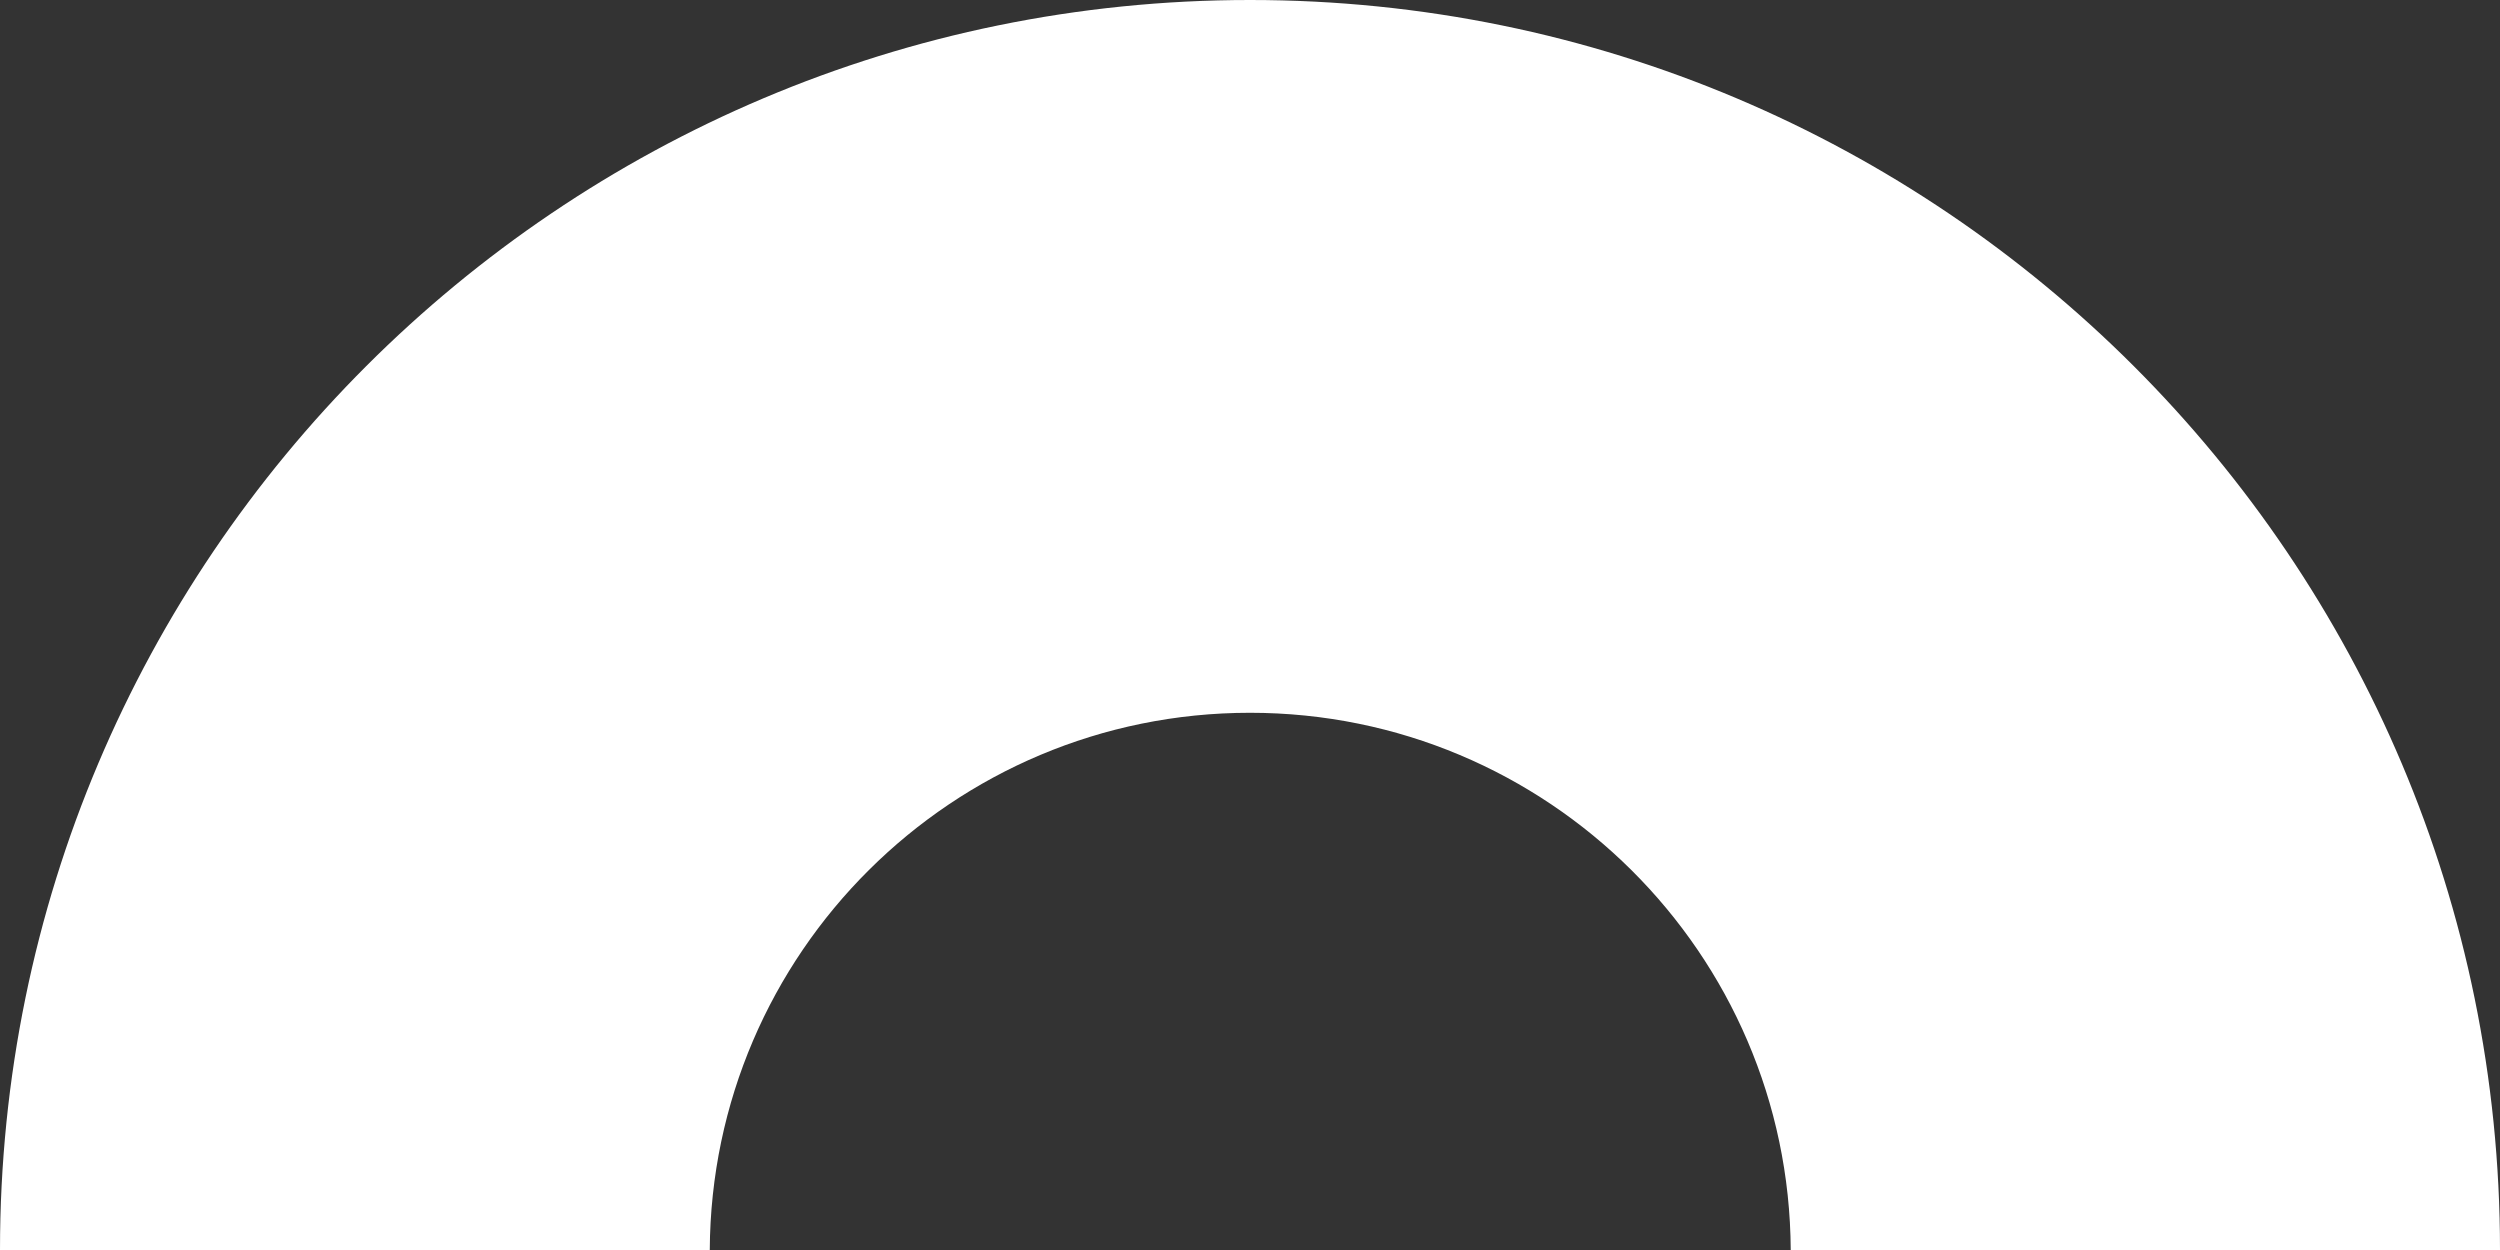
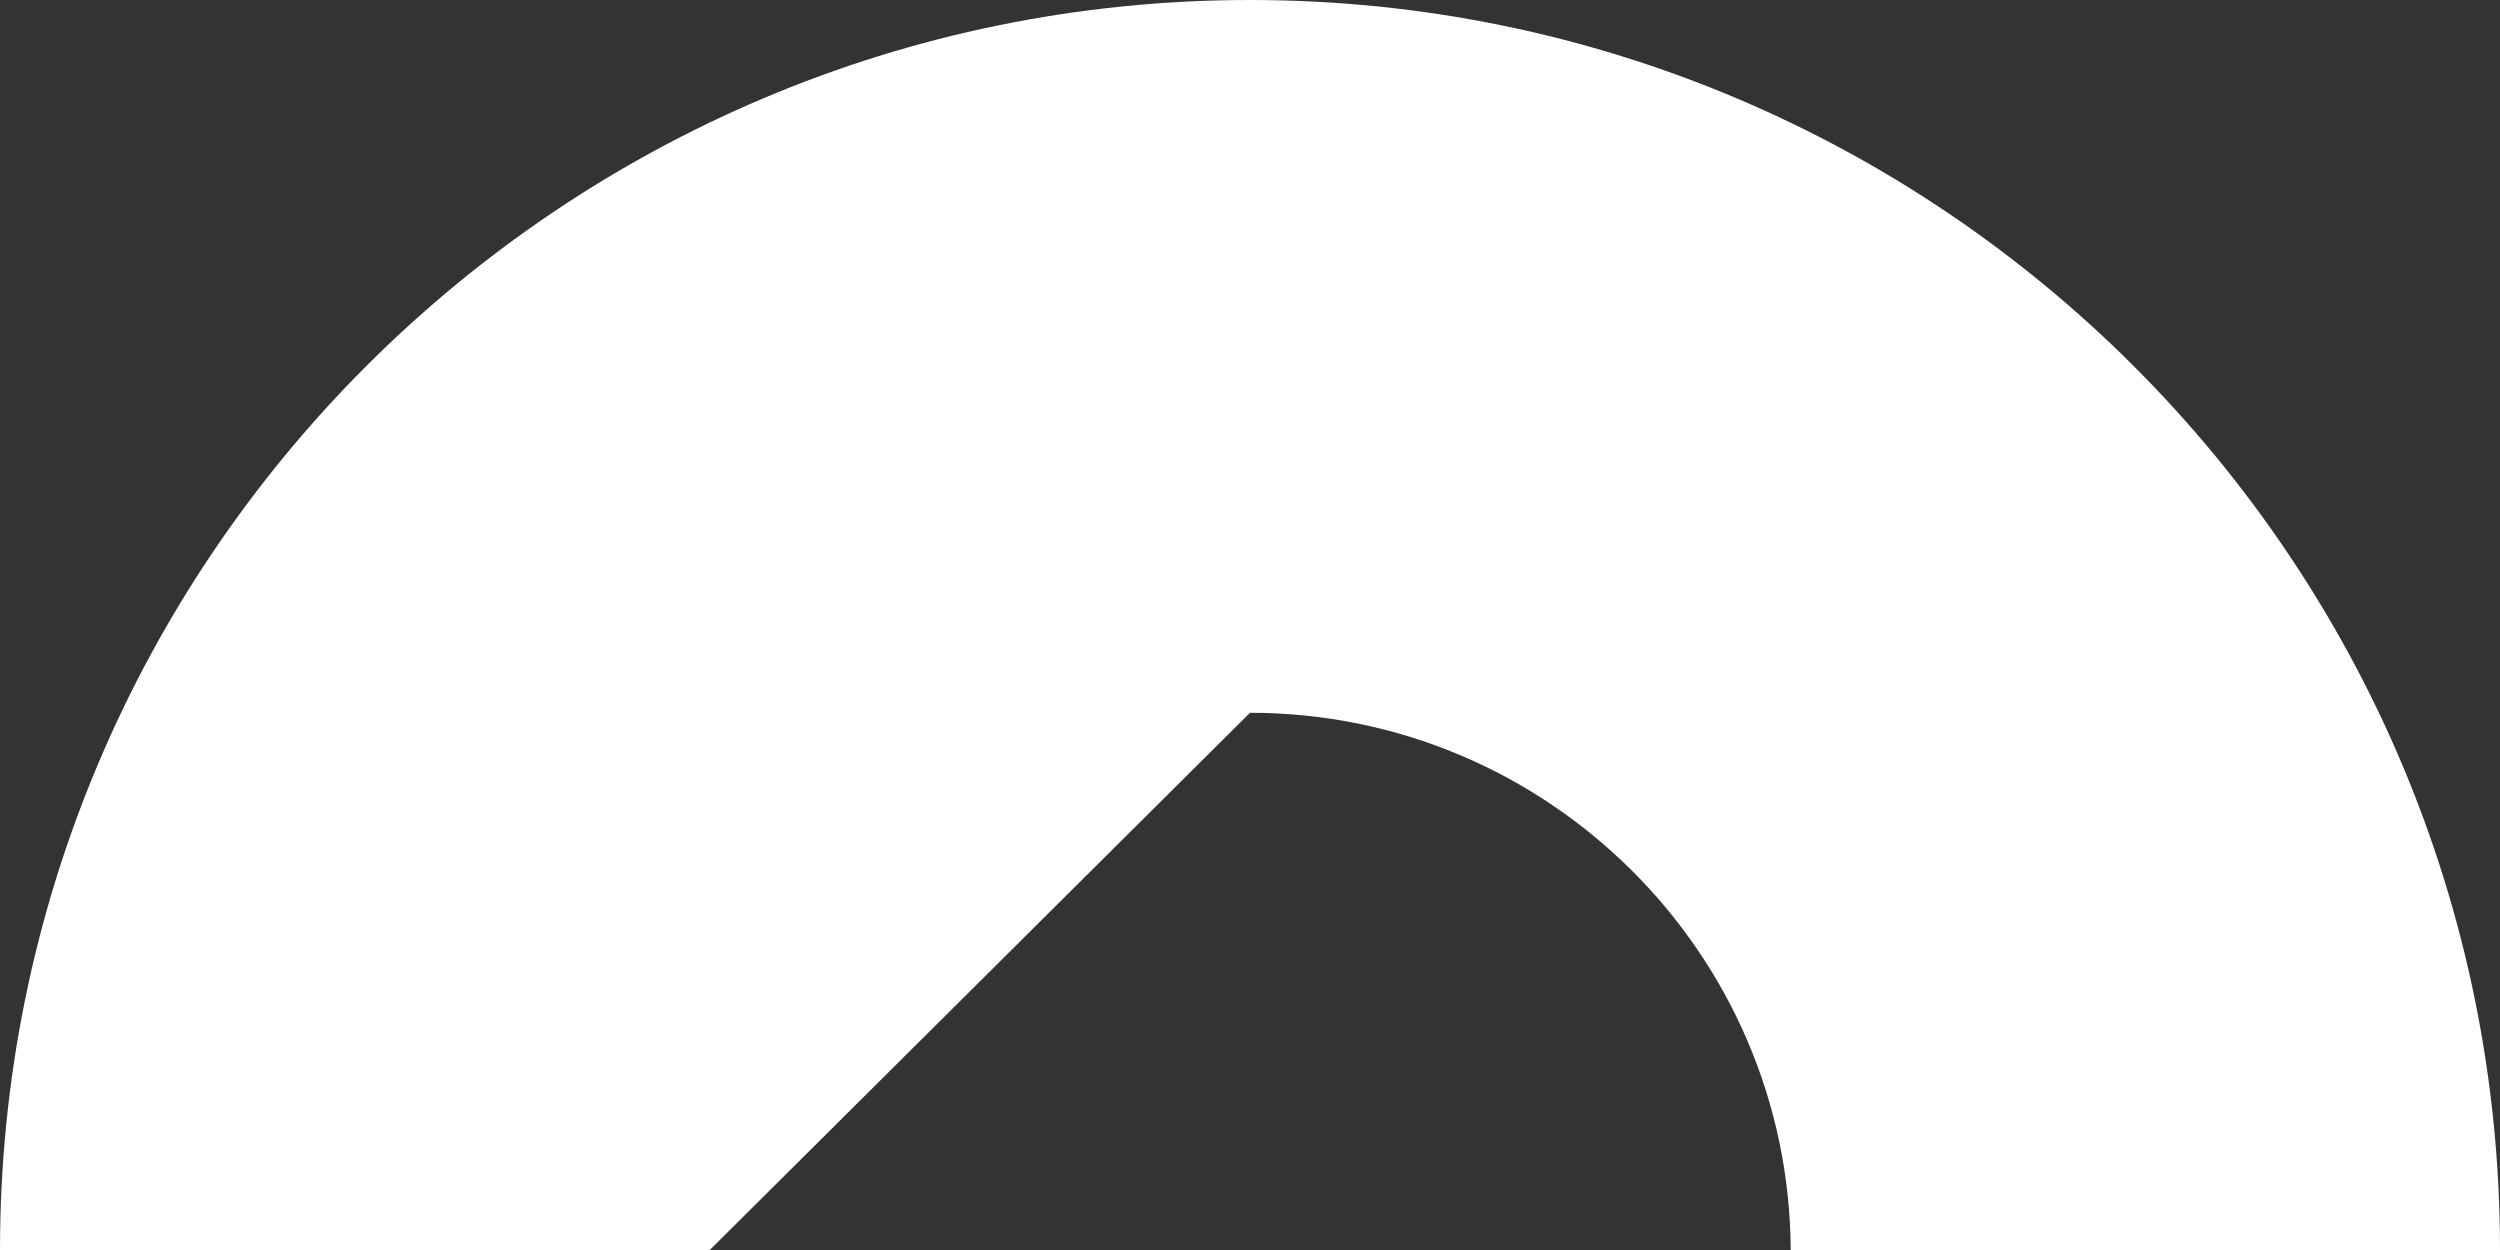
<svg xmlns="http://www.w3.org/2000/svg" fill="#000000" height="249.2" preserveAspectRatio="xMidYMid meet" version="1" viewBox="0.0 0.0 498.4 249.2" width="498.4" zoomAndPan="magnify">
  <rect x="0.0" y="0.0" width="498.4" height="249.2" fill="#333333" stroke="none" />
  <g id="change1_1">
-     <path d="M141.5,249.2H0C0,111.6,111.6,0,249.2,0s249.2,111.6,249.2,249.2H357c-0.3-59.2-48.5-107.1-107.8-107.1 S141.8,190,141.5,249.2z" fill="#ffffff" />
+     <path d="M141.5,249.2H0C0,111.6,111.6,0,249.2,0s249.2,111.6,249.2,249.2H357c-0.3-59.2-48.5-107.1-107.8-107.1 z" fill="#ffffff" />
  </g>
</svg>